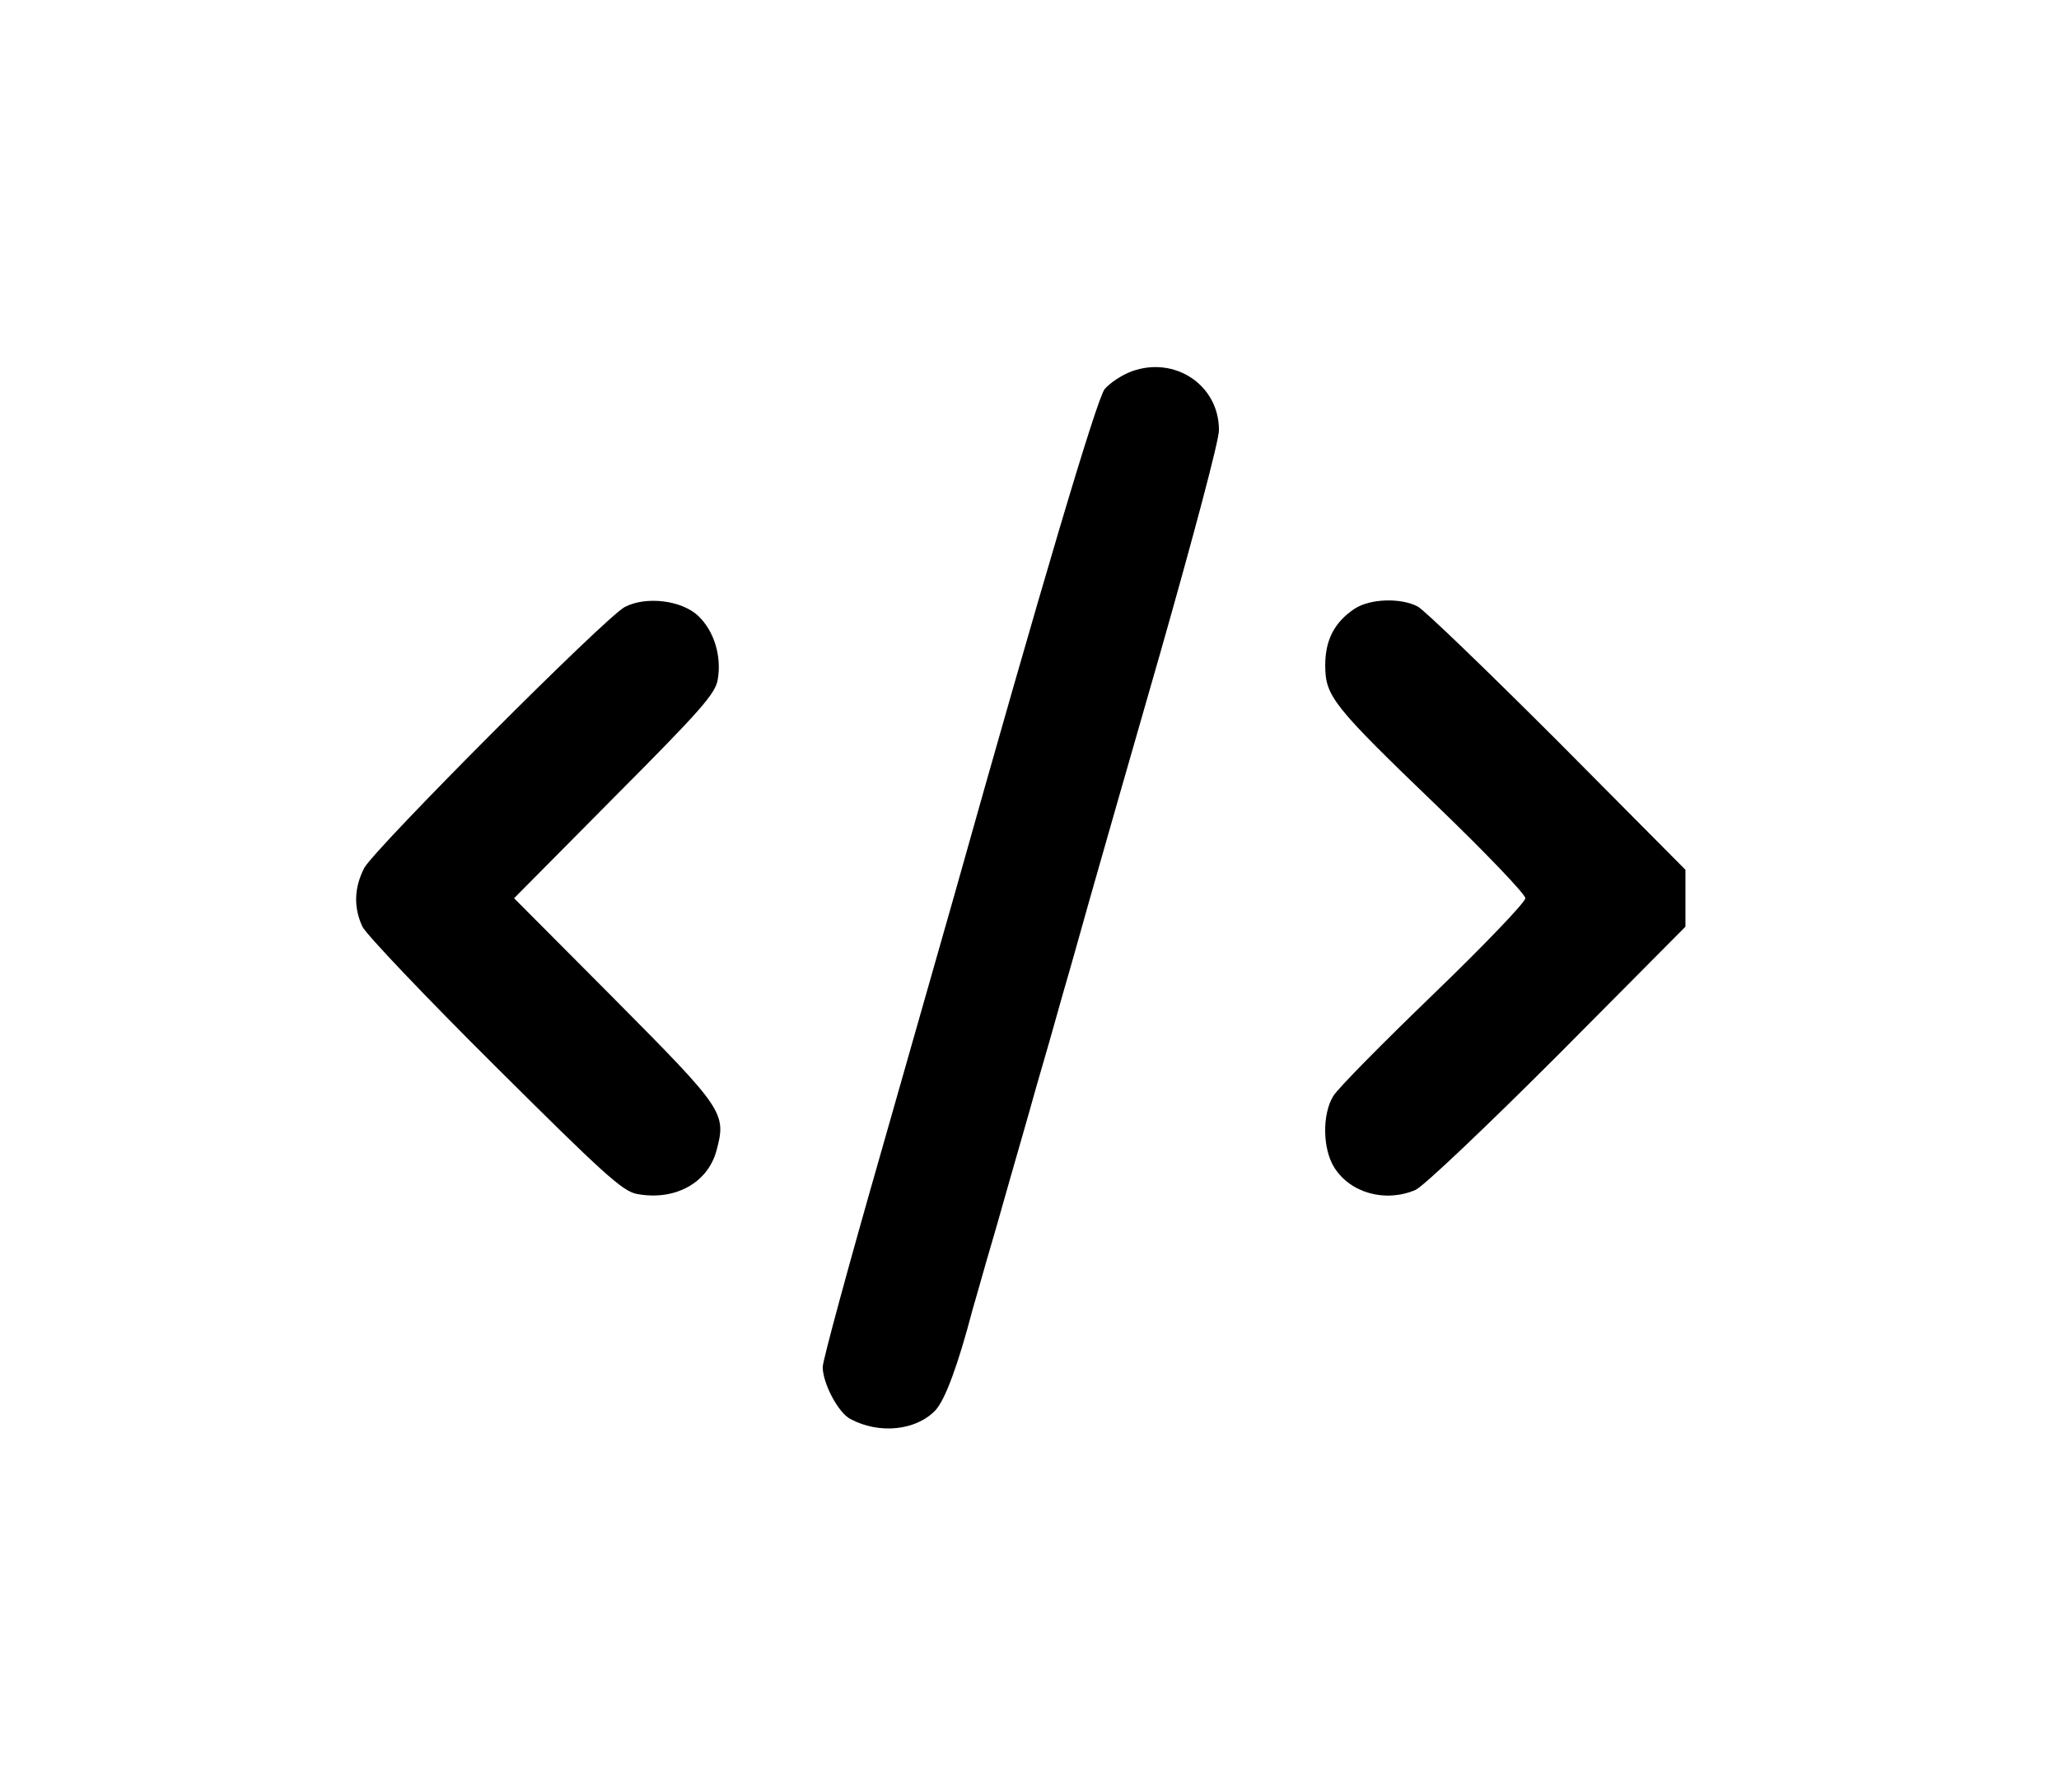
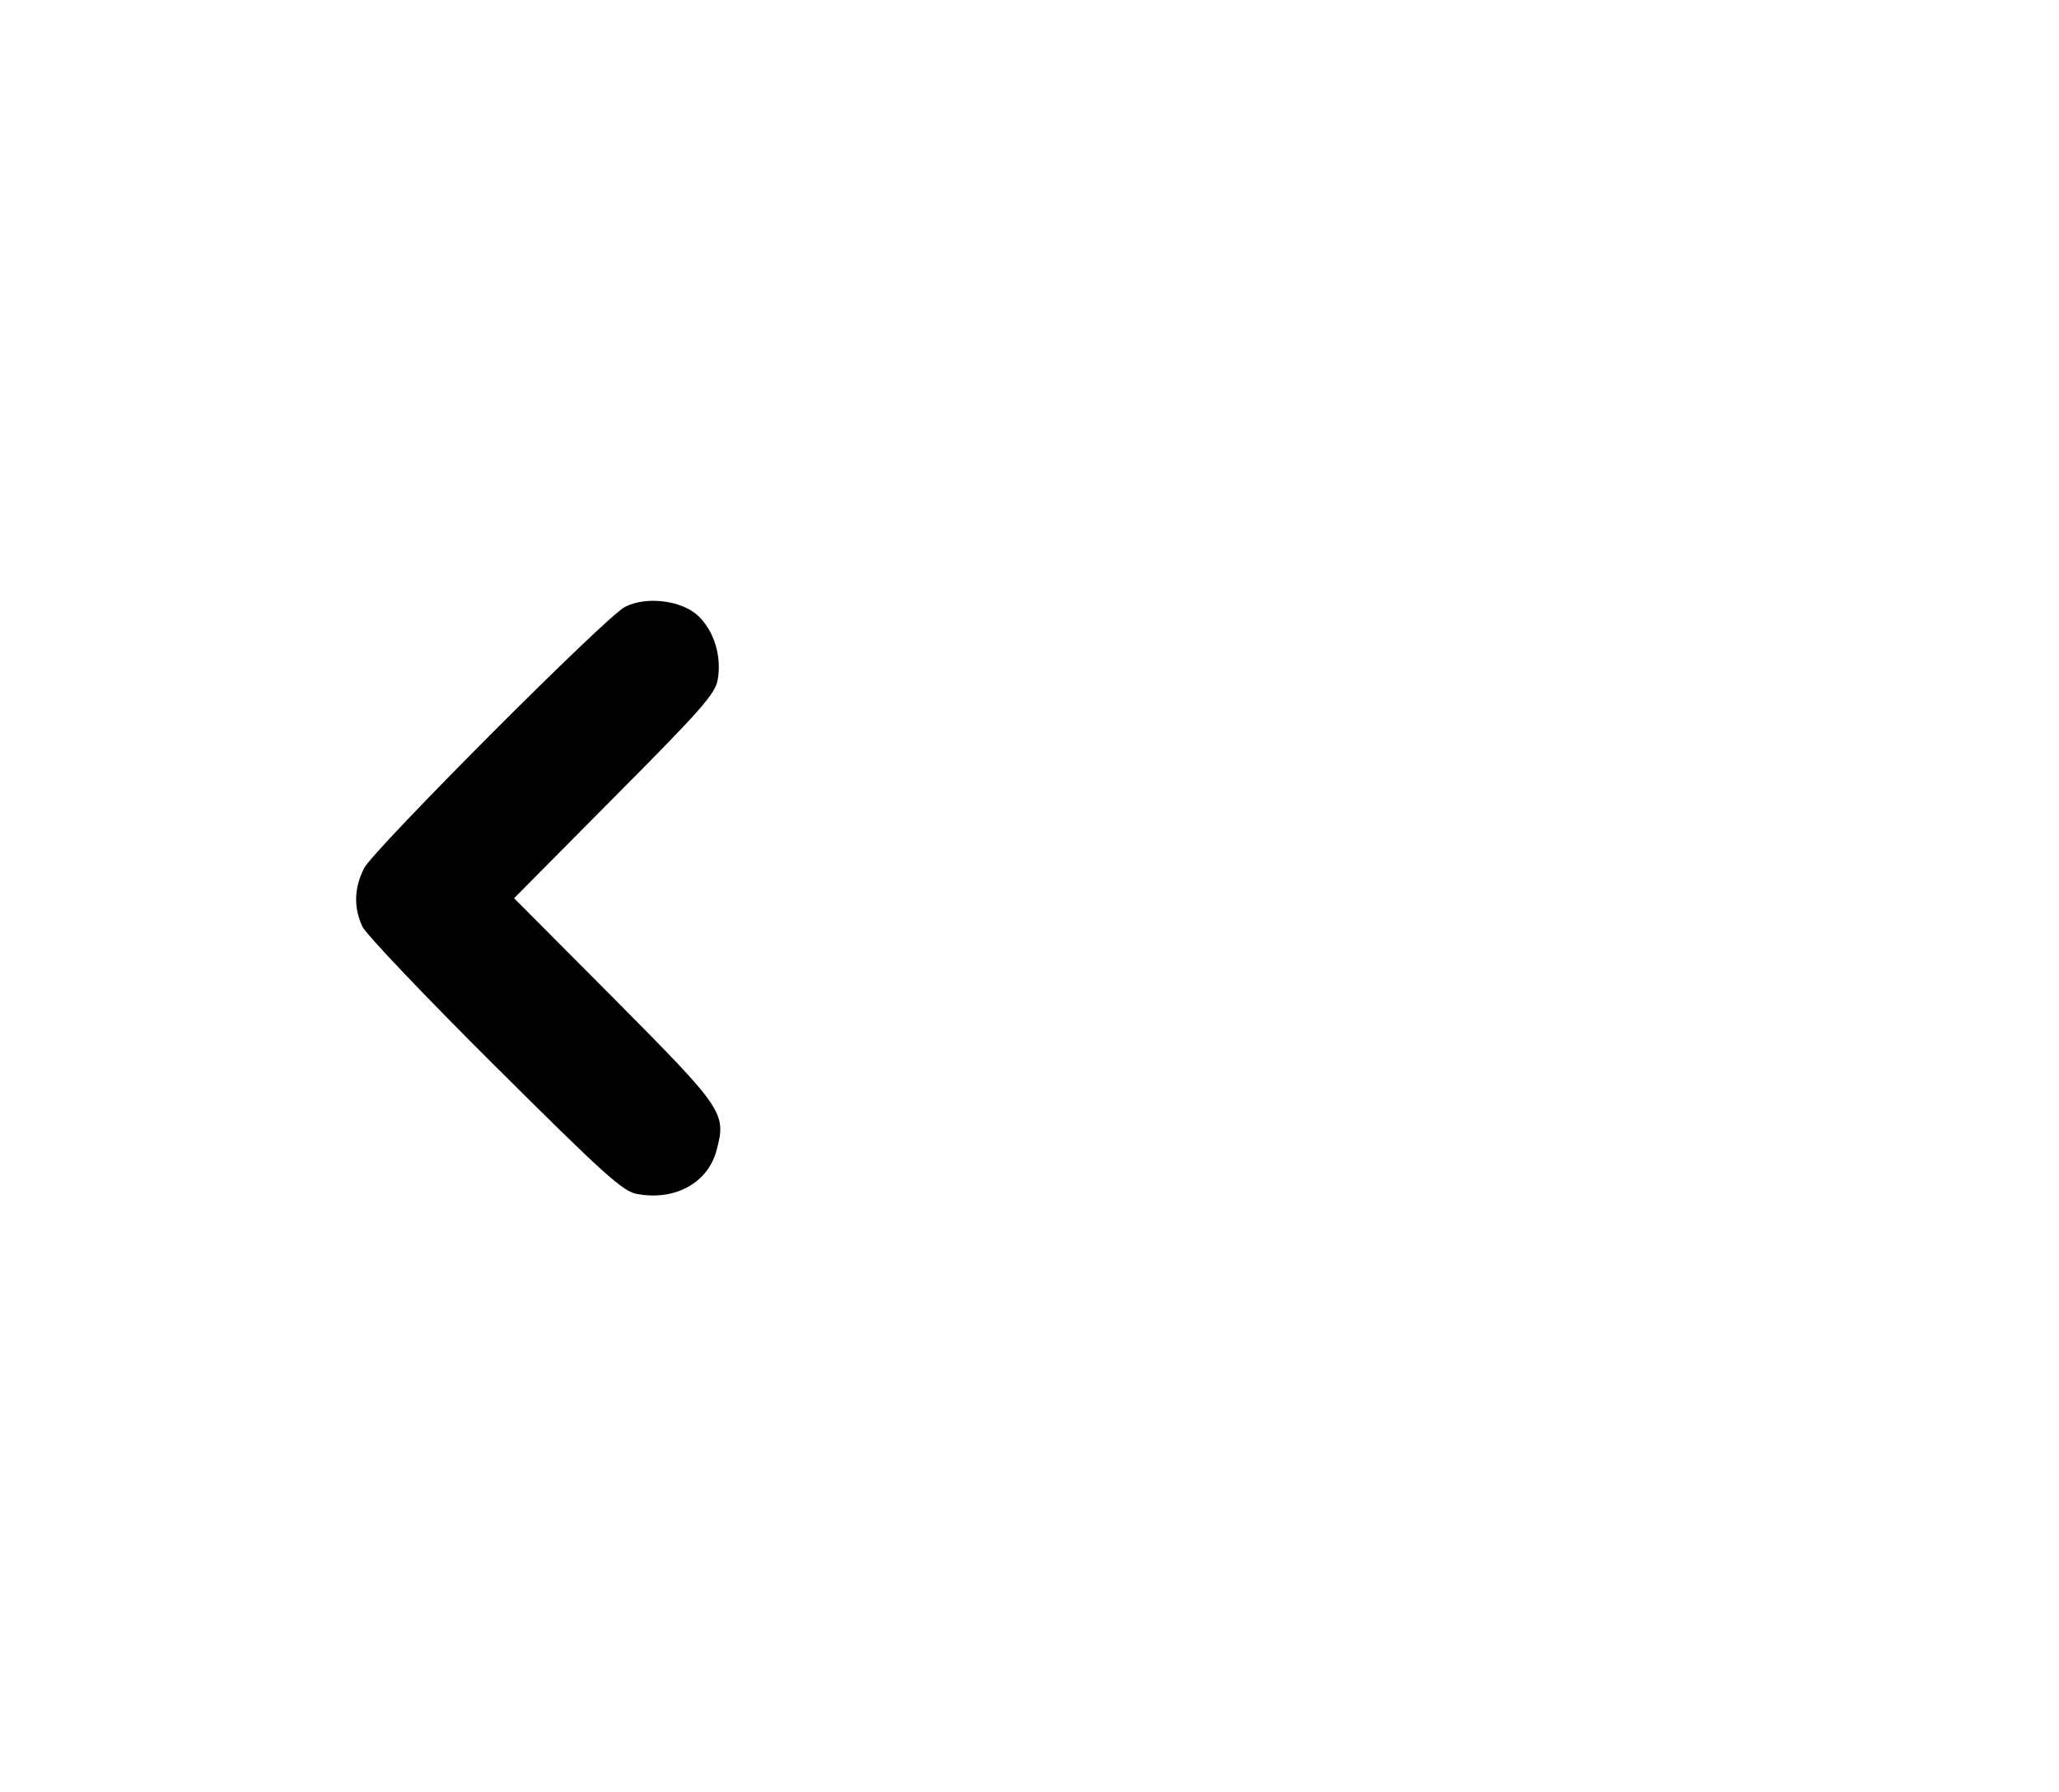
<svg xmlns="http://www.w3.org/2000/svg" version="1.0" width="463pt" height="403pt" viewBox="0 0 463 403" preserveAspectRatio="xMidYMid meet">
  <g transform="translate(0,403) scale(0.1,-0.1)" fill="#000000" stroke="none">
-     <path d="M2545 3195 c-22 -8 -49 -26 -61 -40 -18 -23 -143 -444 -340 -1145 -18 -63 -91 -320 -163 -572 -72 -251 -131 -468 -131 -482 0 -37 35 -103 62 -117 65 -35 148 -26 191 19 22 23 51 101 84 227 3 11 17 58 30 105 14 47 38 131 54 188 16 56 43 149 59 207 17 58 44 152 60 210 17 58 43 151 59 208 16 56 88 309 161 562 72 253 132 477 131 498 0 101 -99 167 -196 132z" />
    <path d="M1405 2665 c-44 -23 -563 -544 -586 -587 -23 -45 -24 -89 -4 -132 9 -18 143 -159 298 -313 243 -242 287 -282 319 -288 85 -16 159 24 179 97 23 85 17 93 -229 341 l-226 227 226 228 c193 194 227 232 232 264 9 52 -8 109 -44 143 -37 35 -117 45 -165 20z" />
-     <path d="M3046 2661 c-45 -30 -66 -70 -66 -127 0 -70 17 -91 253 -318 108 -104 197 -197 197 -206 0 -9 -93 -106 -207 -216 -113 -109 -215 -212 -225 -229 -25 -41 -24 -118 2 -160 36 -58 115 -80 183 -51 18 8 161 144 320 303 l287 289 0 64 0 64 -287 289 c-159 159 -300 295 -315 303 -38 20 -107 18 -142 -5z" />
  </g>
</svg>